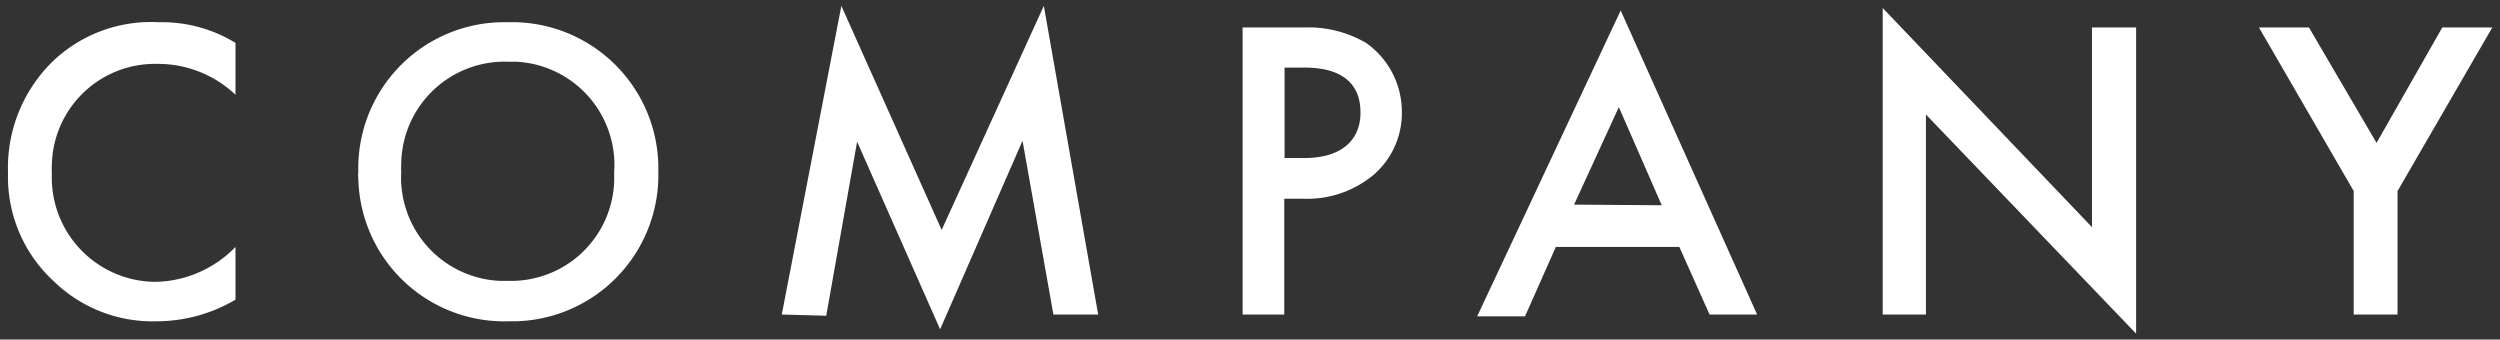
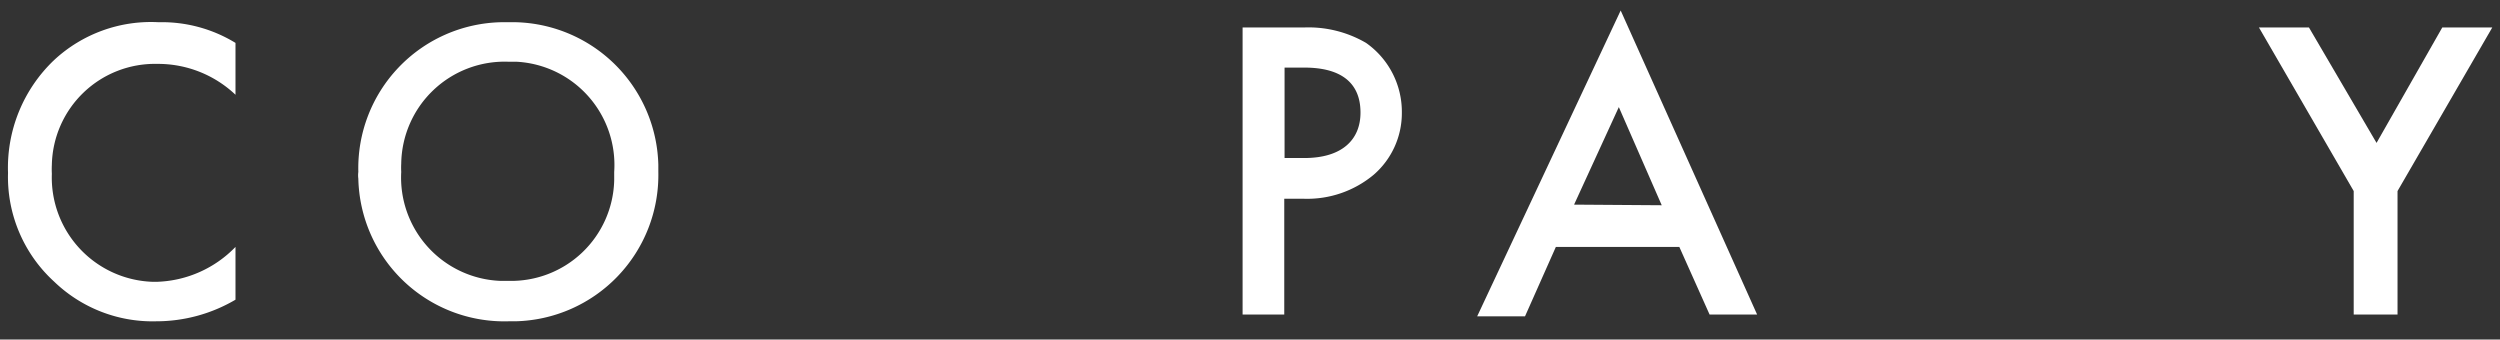
<svg xmlns="http://www.w3.org/2000/svg" width="81" height="11" viewBox="0 0 81 11">
  <rect x="0" y="0" width="81" height="11" fill="#333333" stroke="none" />
  <defs>
    <style>
      .a {
        fill: #ffffff;
      }

      .b {
        fill: none;
      }
    </style>
  </defs>
  <title>com-menu-company-white</title>
  <g>
    <g>
      <path class="a" d="M7.63,3.07a3.65,3.65,0,0,0-2.54-1A3.34,3.34,0,0,0,1.68,5.34a2.81,2.81,0,0,0,0,.29,3.38,3.38,0,0,0,3.25,3.5h.17A3.7,3.7,0,0,0,7.63,8V9.71a5.06,5.06,0,0,1-2.57.7,4.59,4.59,0,0,1-3.3-1.28A4.59,4.59,0,0,1,.26,5.6a4.81,4.81,0,0,1,1.5-3.66A4.61,4.61,0,0,1,5.14.72a4.57,4.57,0,0,1,2.49.67Z" />
      <path class="a" d="M21.33,5.57a4.74,4.74,0,0,1-4.64,4.84h-.22a4.73,4.73,0,0,1-4.86-4.62.81.81,0,0,1,0-.22A4.73,4.73,0,0,1,16.23.72h.24a4.74,4.74,0,0,1,4.86,4.62Zm-1.43,0A3.35,3.35,0,0,0,16.73,2h-.26A3.35,3.35,0,0,0,13,5.3a2.44,2.44,0,0,0,0,.27A3.35,3.35,0,0,0,16.2,9.1h.27A3.34,3.34,0,0,0,19.9,5.84Z" />
-       <path class="a" d="M25.33,10.19l1.93-10,3.25,7.26L33.82.19l1.76,10H34.13l-1-5.63-2.67,6.11L27.77,4.59l-1,5.64Z" />
      <path class="a" d="M42.26.89a3.7,3.7,0,0,1,2,.5,2.73,2.73,0,0,1,1.16,2.27,2.64,2.64,0,0,1-.91,2,3.36,3.36,0,0,1-2.25.78h-.65v3.75H40.26V.89Zm-.64,4.23h.64c1.23,0,1.82-.6,1.82-1.47,0-.52-.17-1.46-1.82-1.46h-.64Z" />
      <path class="a" d="M54.41,8h-4l-1,2.25H47.86L52.51.34l4.42,9.85H55.39Zm-.57-1.35L52.45,3.47,51,6.63Z" />
-       <path class="a" d="M61,10.19V.26l6.78,7.1V.89h1.43v9.92L62.4,3.71v6.48Z" />
      <path class="a" d="M76.26,6.19,73.19.89h1.62L77,4.63,79.13.89h1.62l-3.07,5.3v4H76.26Z" />
    </g>
    <rect class="b" width="81" height="11" />
  </g>
</svg>